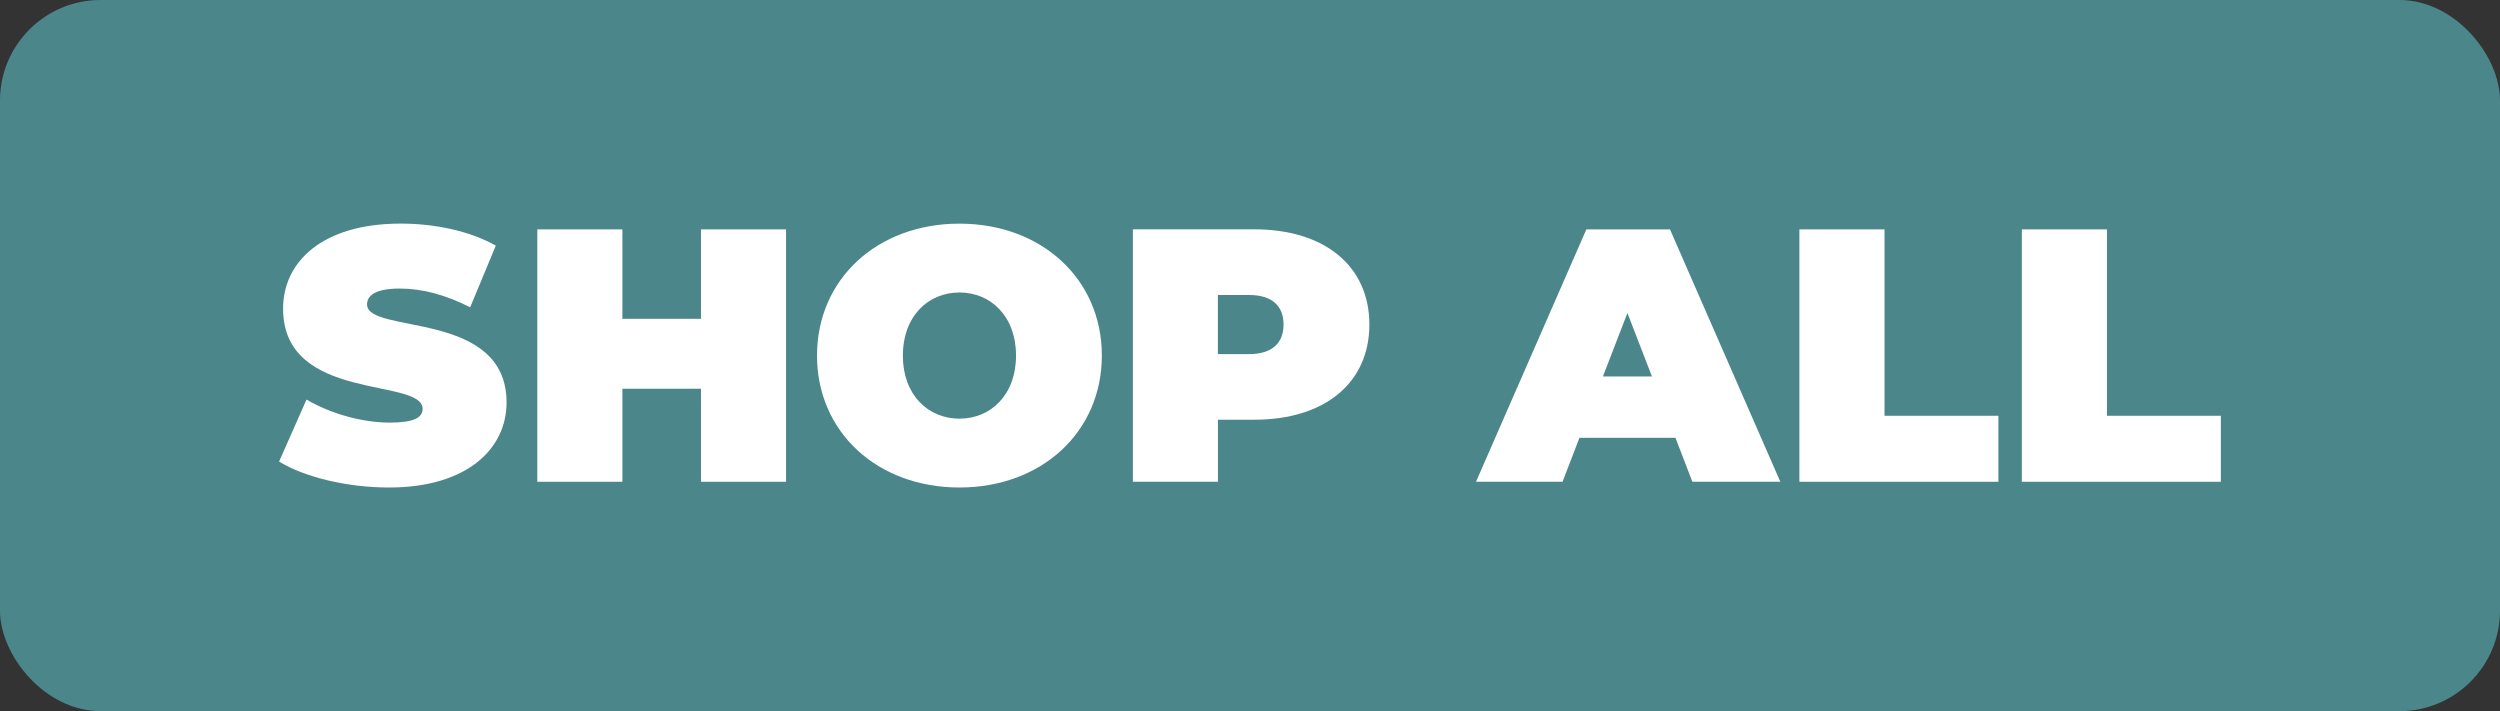
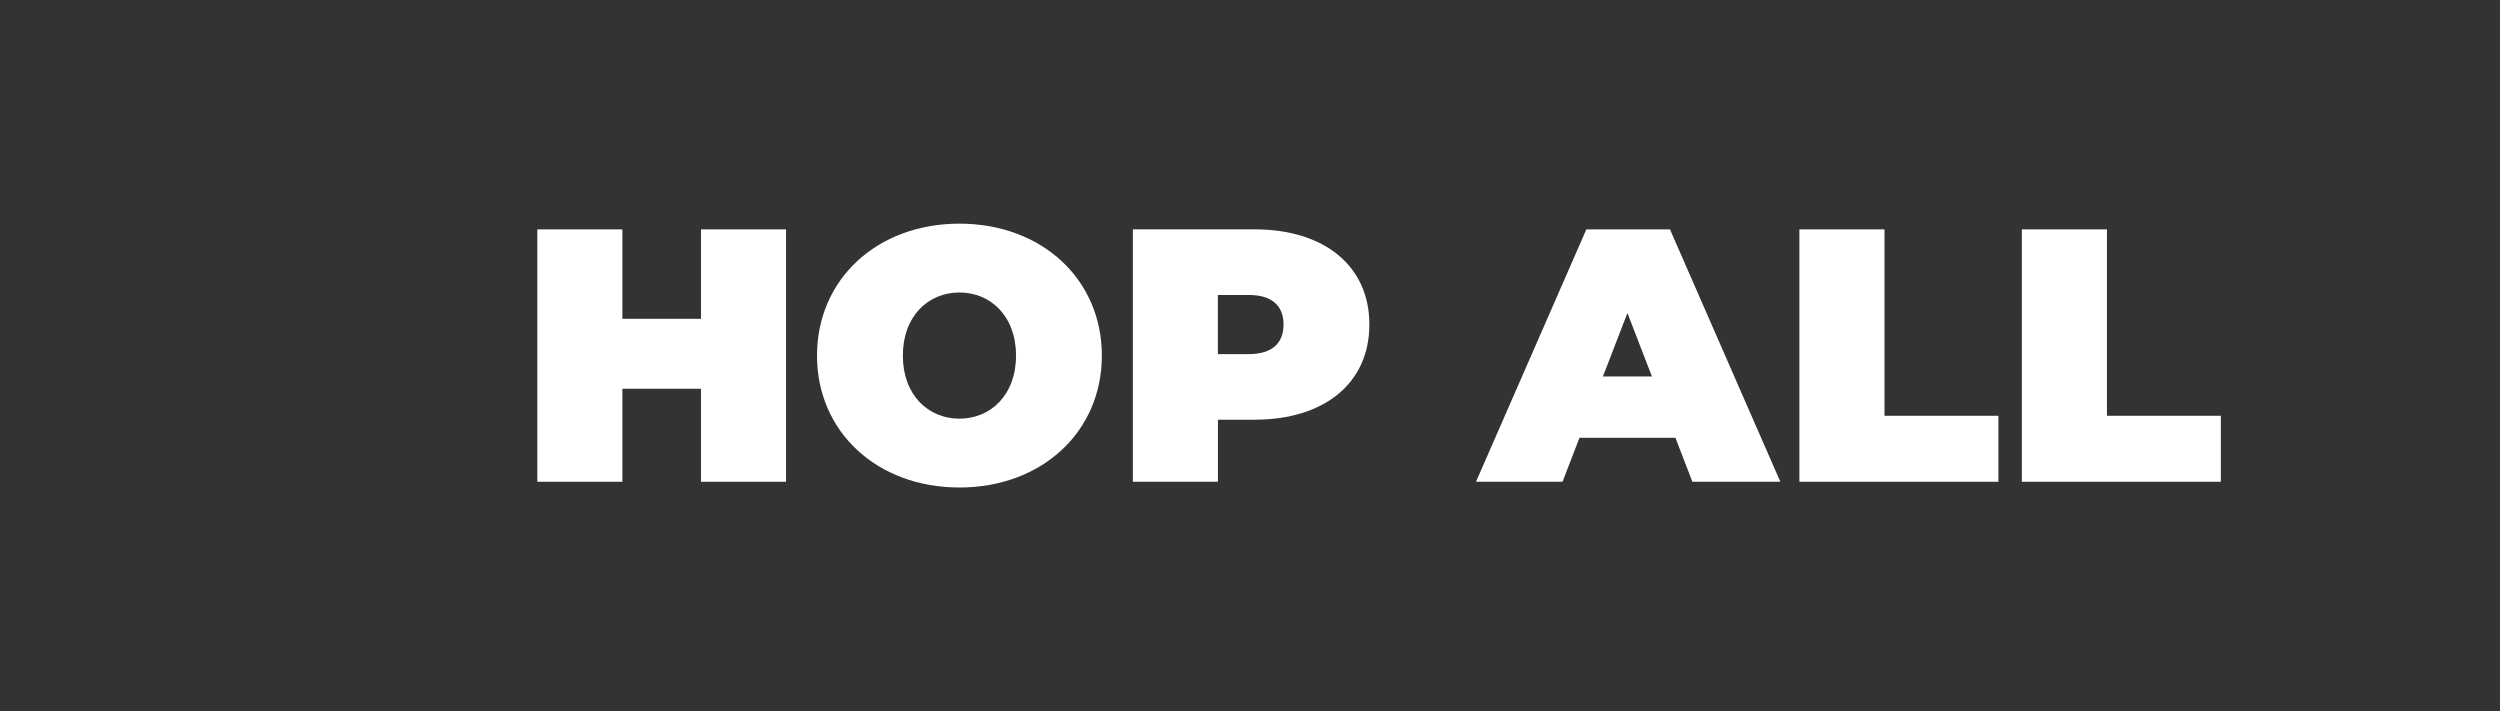
<svg xmlns="http://www.w3.org/2000/svg" id="Layer_1" data-name="Layer 1" viewBox="0 0 457.64 130.18">
  <rect x="0" y="0" width="457.64" height="130.18" fill="#333333" stroke="none" />
  <defs>
    <style>
      .cls-1 {
        fill: #4b878a;
      }

      .cls-1, .cls-2 {
        stroke-width: 0px;
      }

      .cls-2 {
        fill: #fff;
      }
    </style>
  </defs>
-   <rect class="cls-1" x="0" width="457.64" height="130.18" rx="18.41" ry="18.41" />
  <g>
-     <path class="cls-2" d="m51.09,84.49l5.02-11.35c4.36,2.57,10.16,4.22,15.24,4.22,4.42,0,6.01-.92,6.01-2.51,0-5.81-25.54-1.12-25.54-18.35,0-8.58,7.19-15.57,21.52-15.57,6.2,0,12.6,1.32,17.42,4.03l-4.69,11.29c-4.55-2.31-8.84-3.43-12.87-3.43-4.55,0-6.01,1.32-6.01,2.9,0,5.54,25.54.92,25.54,17.95,0,8.45-7.19,15.57-21.51,15.57-7.72,0-15.51-1.91-20.13-4.75Z" />
    <path class="cls-2" d="m143.89,41.99v46.2h-15.57v-17.03h-14.39v17.03h-15.57v-46.2h15.57v16.37h14.39v-16.37h15.57Z" />
    <path class="cls-2" d="m149.56,65.09c0-13.99,11.02-24.15,26.07-24.15s26.07,10.16,26.07,24.15-11.02,24.15-26.07,24.15-26.07-10.16-26.07-24.15Zm36.43,0c0-7.19-4.62-11.55-10.36-11.55s-10.36,4.36-10.36,11.55,4.62,11.55,10.36,11.55,10.36-4.36,10.36-11.55Z" />
    <path class="cls-2" d="m250.67,59.41c0,10.69-8.18,17.42-21.05,17.42h-6.67v11.35h-15.57v-46.2h22.24c12.87,0,21.05,6.73,21.05,17.42Zm-15.71,0c0-3.37-2.05-5.41-6.34-5.41h-5.68v10.82h5.68c4.29,0,6.34-2.05,6.34-5.41Z" />
    <path class="cls-2" d="m306.69,80.14h-17.56l-3.1,8.05h-15.84l20.2-46.2h15.31l20.2,46.2h-16.1l-3.1-8.05Zm-4.29-11.22l-4.49-11.62-4.49,11.62h8.98Z" />
    <path class="cls-2" d="m329.4,41.99h15.57v34.12h20.85v12.08h-36.43v-46.2Z" />
    <path class="cls-2" d="m370.12,41.99h15.57v34.12h20.85v12.08h-36.43v-46.2Z" />
  </g>
</svg>